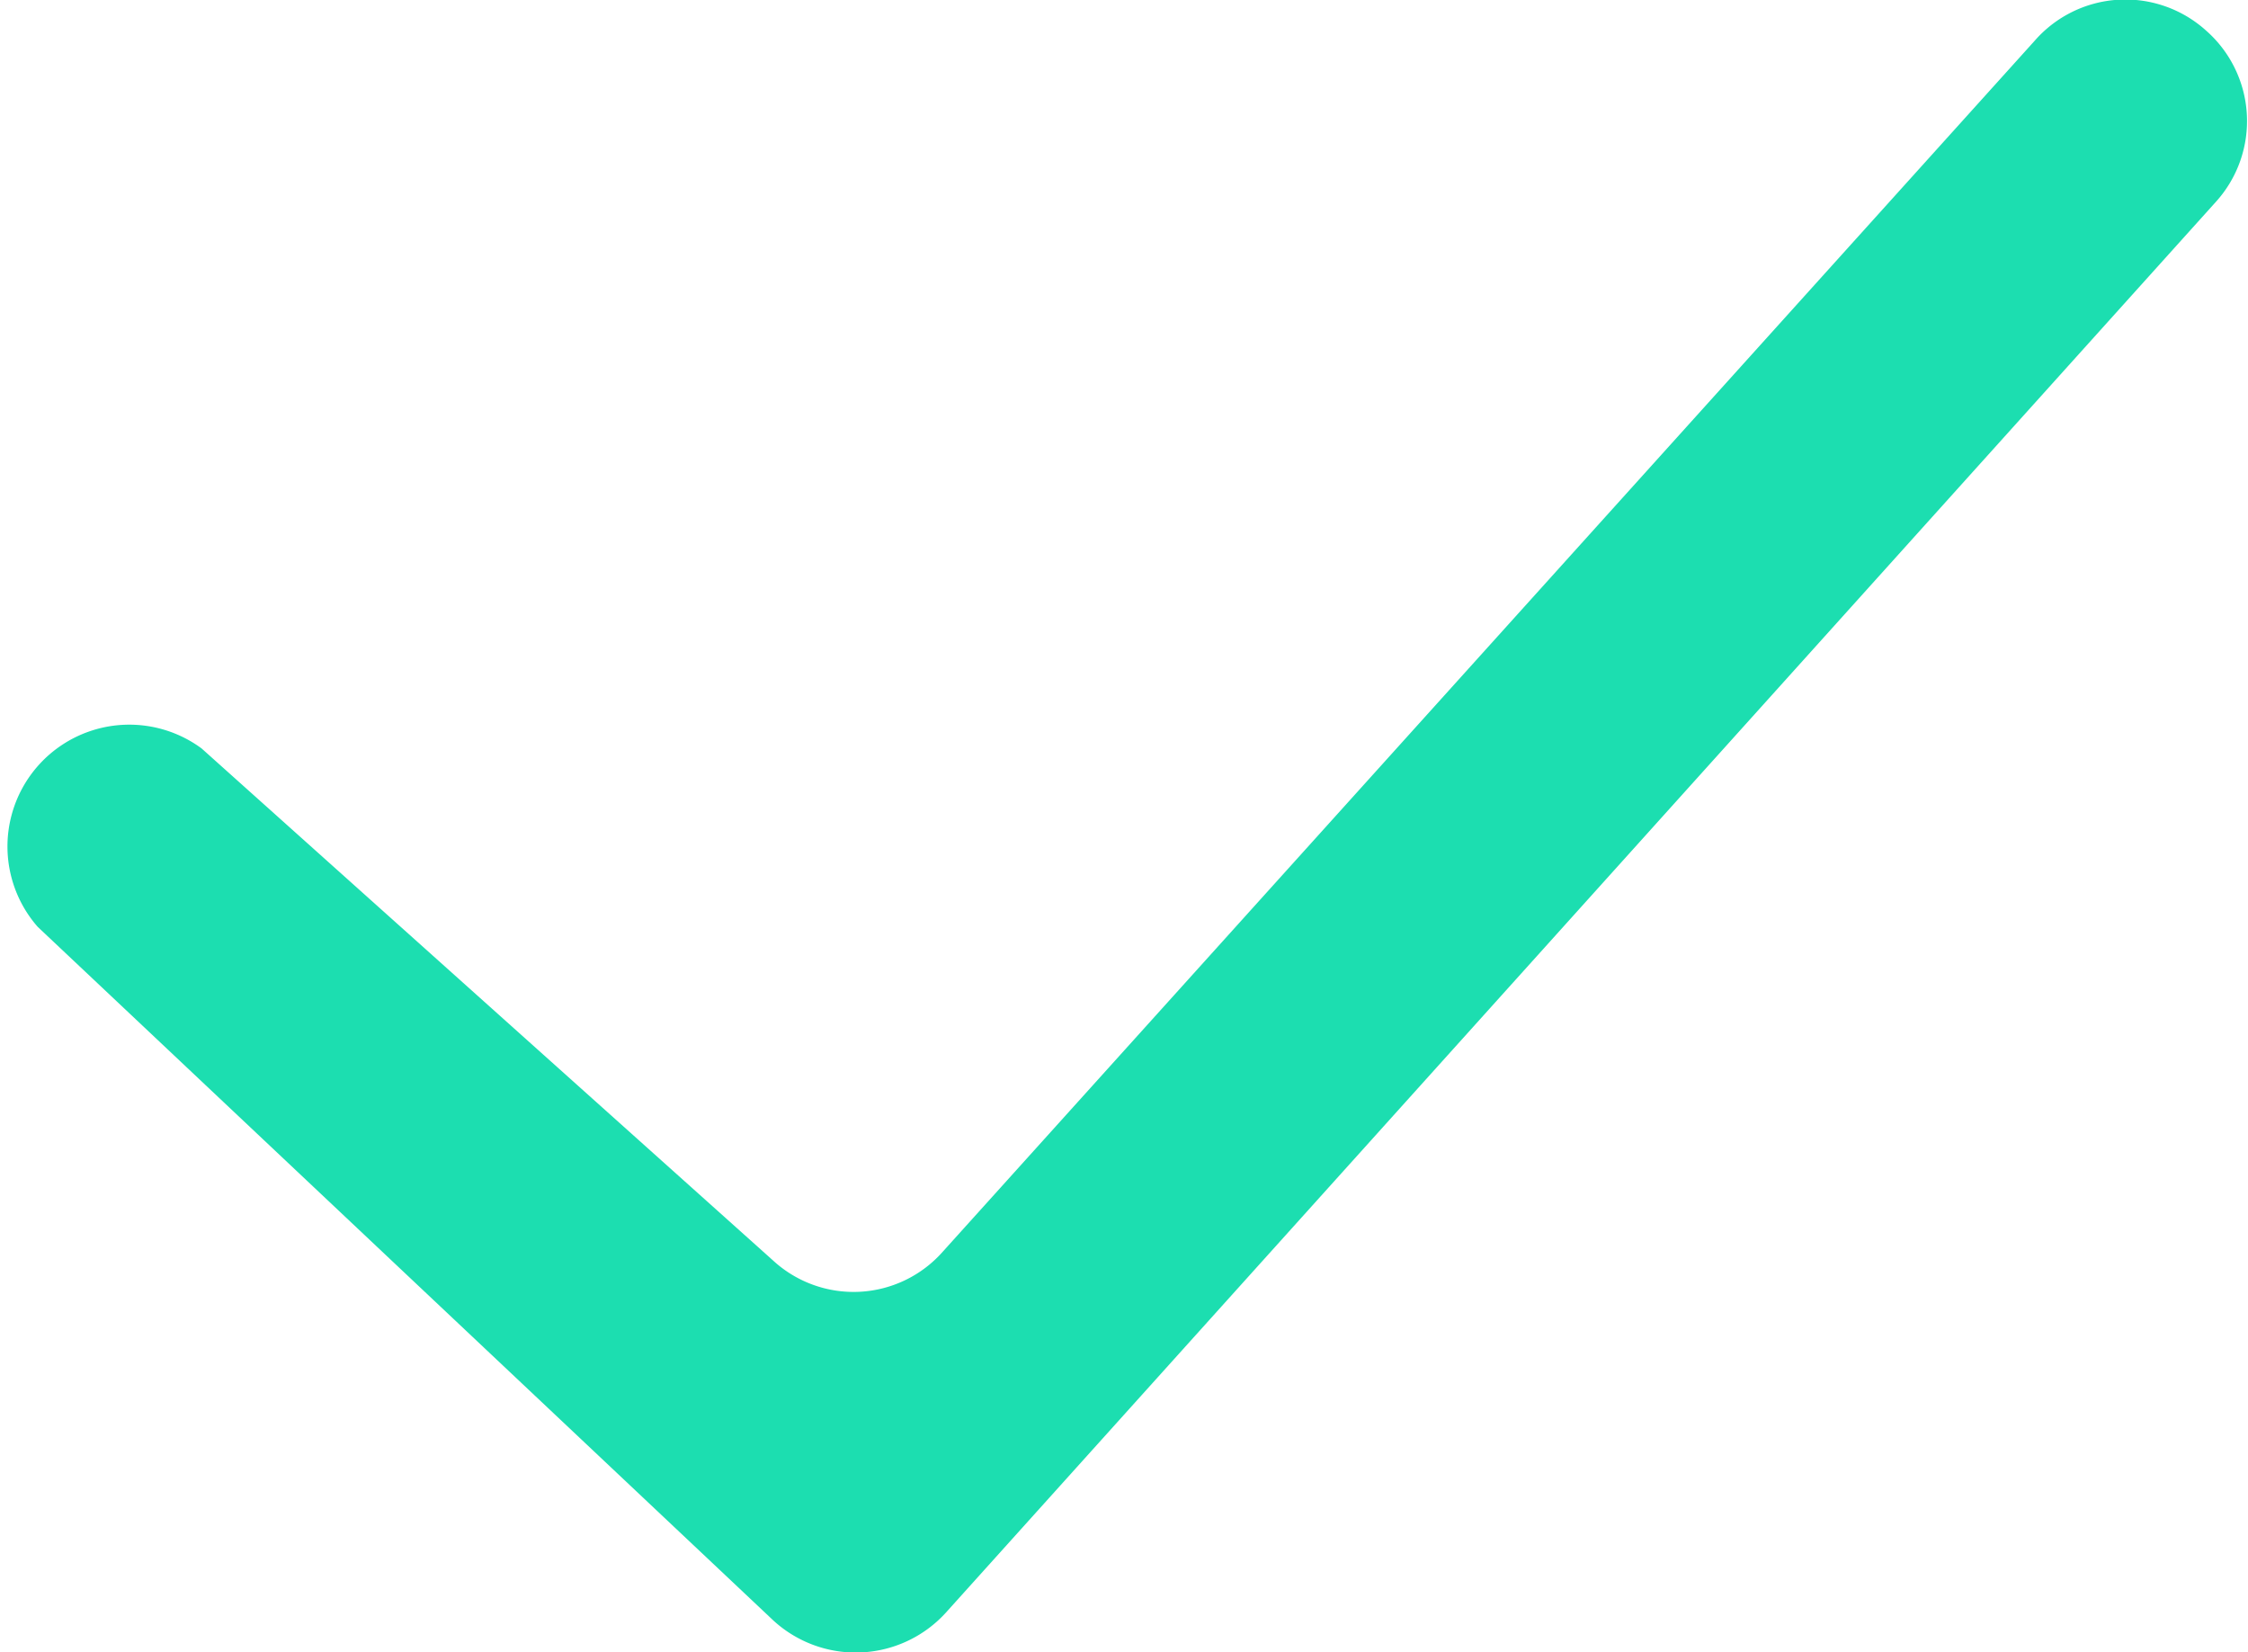
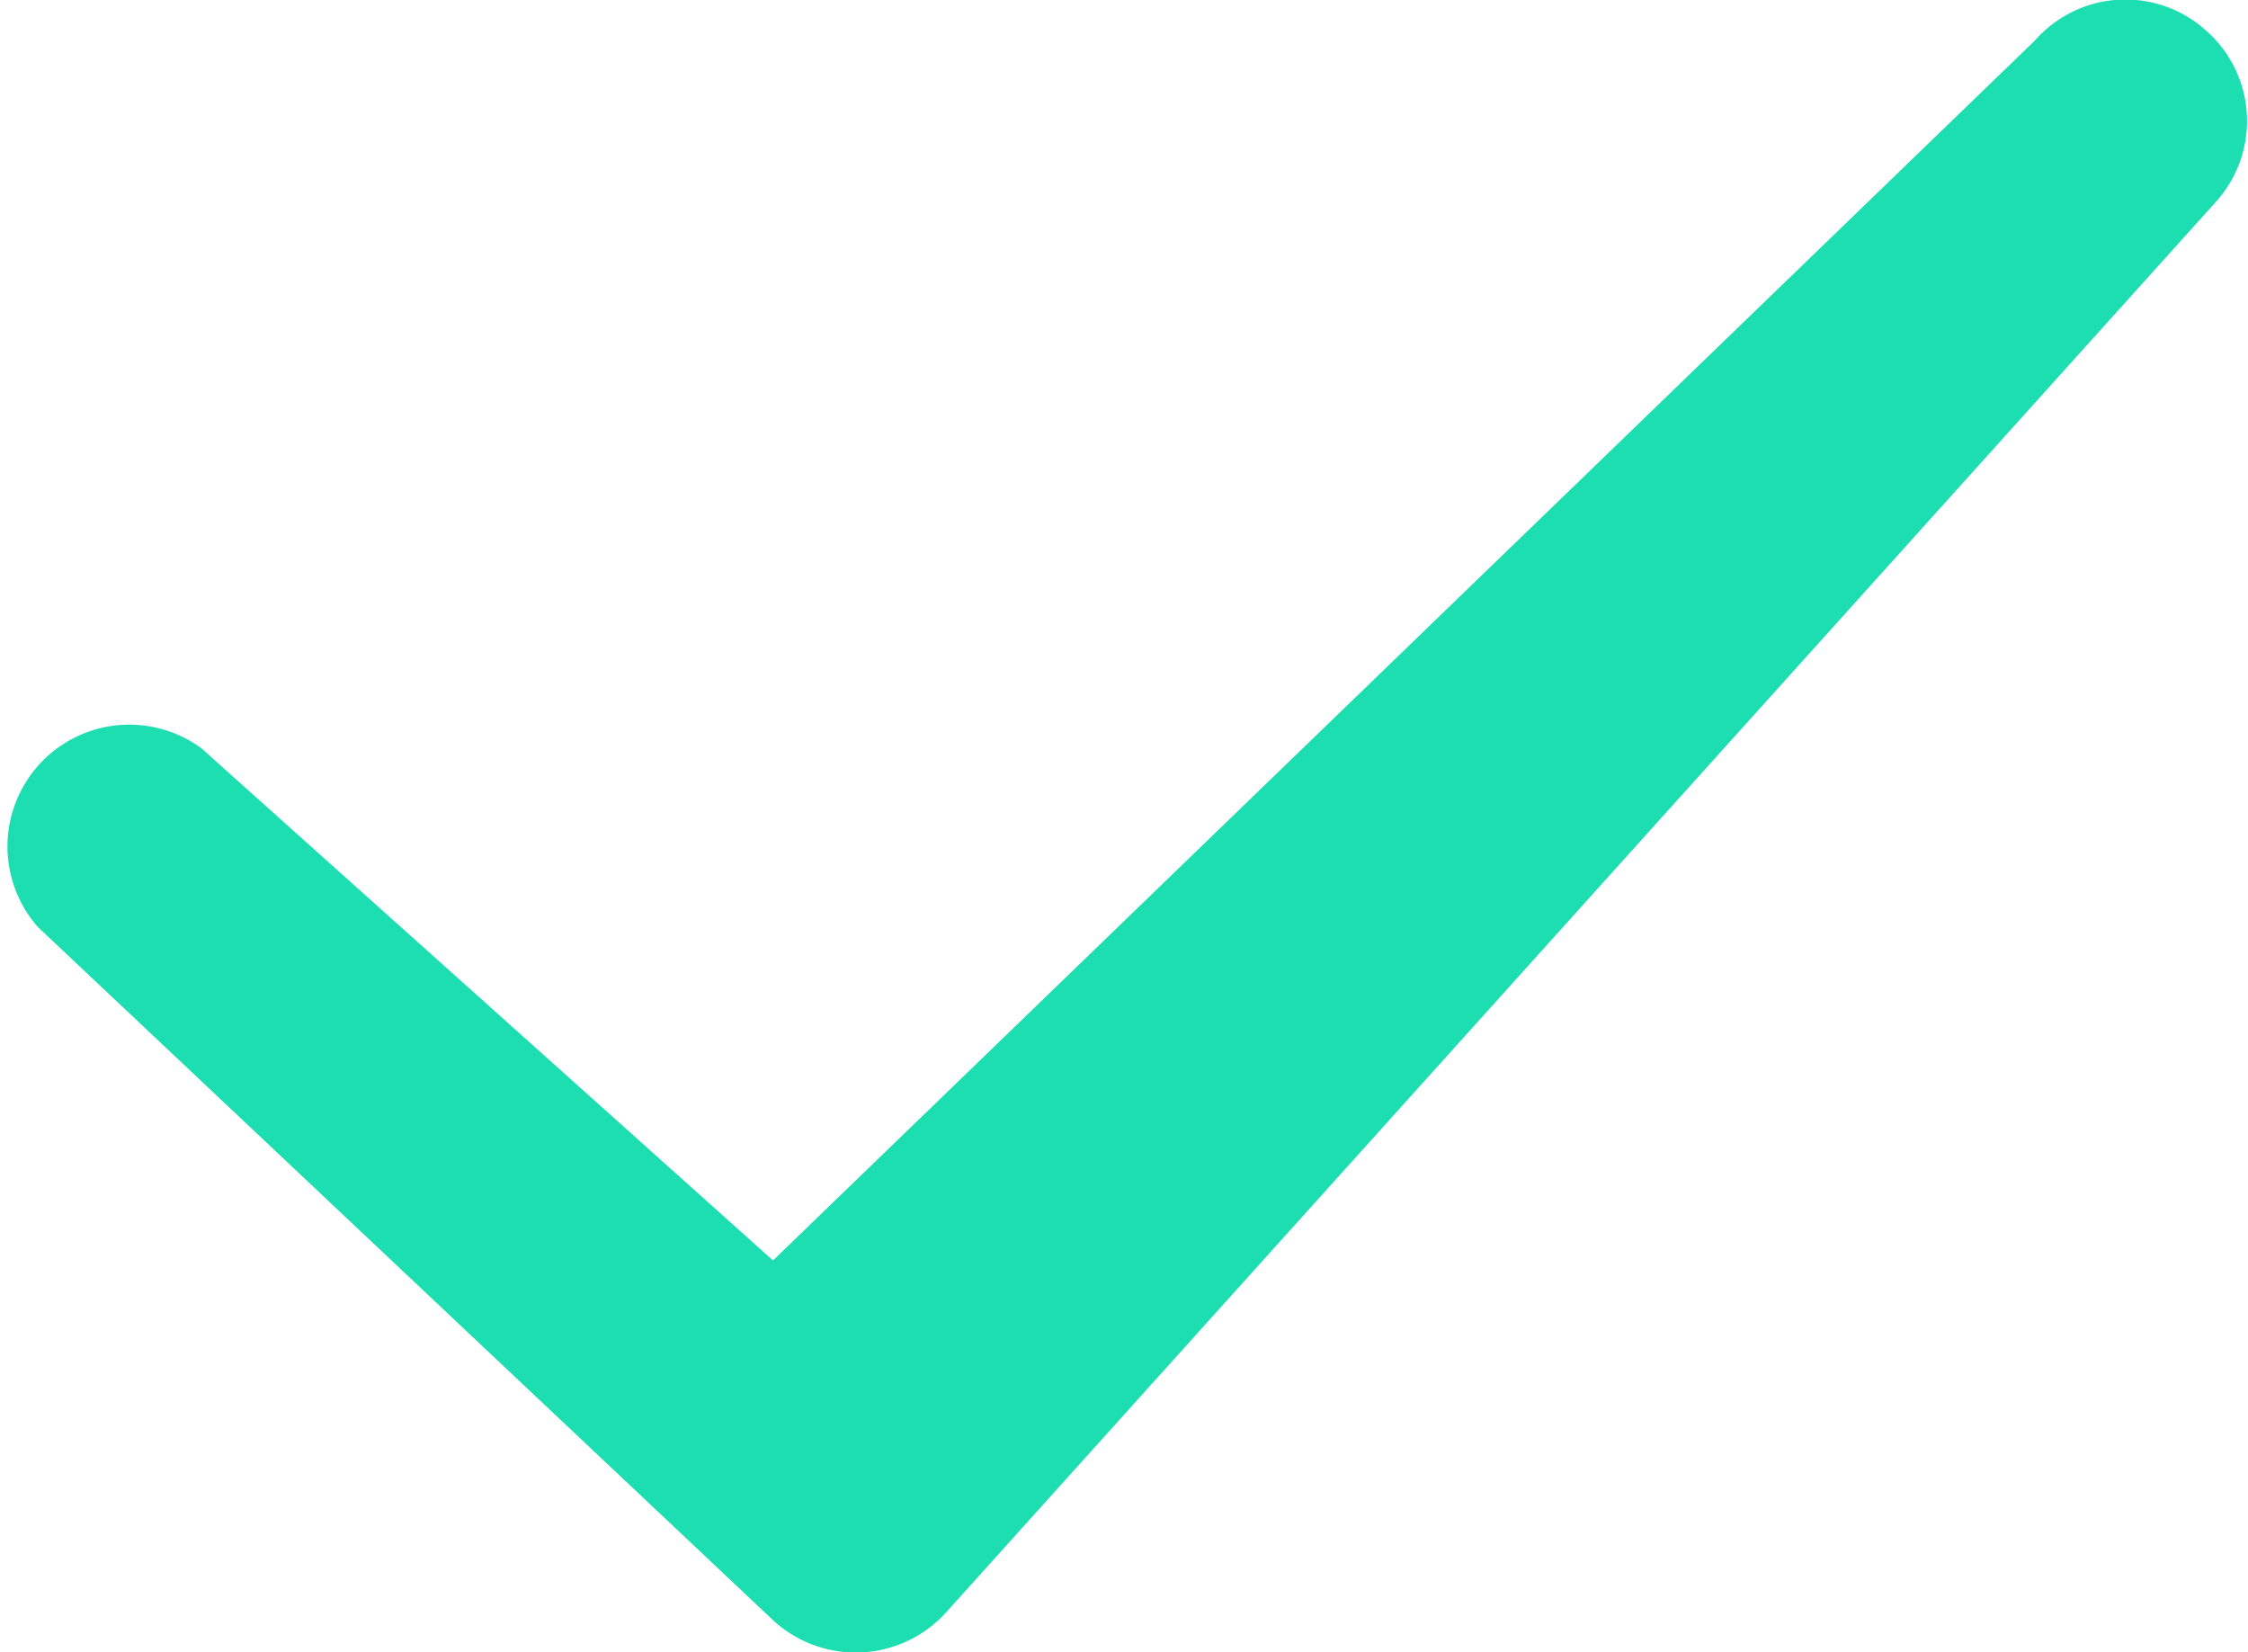
<svg xmlns="http://www.w3.org/2000/svg" width="15.5" height="11.39" viewBox="0 0 15.5 11.39">
  <title>678f23fa4acbbeb379b487d3_check-1</title>
-   <path d="M17.18,4.71a.83.83,0,0,1,.07,1.18L8.49,15.62a.84.84,0,0,1-1.19.05L2.23,10.89A.84.84,0,0,1,3.36,9.66L7.3,13.19a.82.82,0,0,0,1.17-.06L16,4.78A.83.83,0,0,1,17.18,4.71Z" transform="translate(-1.97 -4.5)" fill="#1cdeb0" fill-rule="evenodd" />
+   <path d="M17.18,4.71a.83.83,0,0,1,.07,1.18L8.49,15.62a.84.84,0,0,1-1.19.05L2.23,10.89A.84.84,0,0,1,3.36,9.66L7.3,13.19L16,4.78A.83.83,0,0,1,17.18,4.71Z" transform="translate(-1.97 -4.5)" fill="#1cdeb0" fill-rule="evenodd" />
</svg>